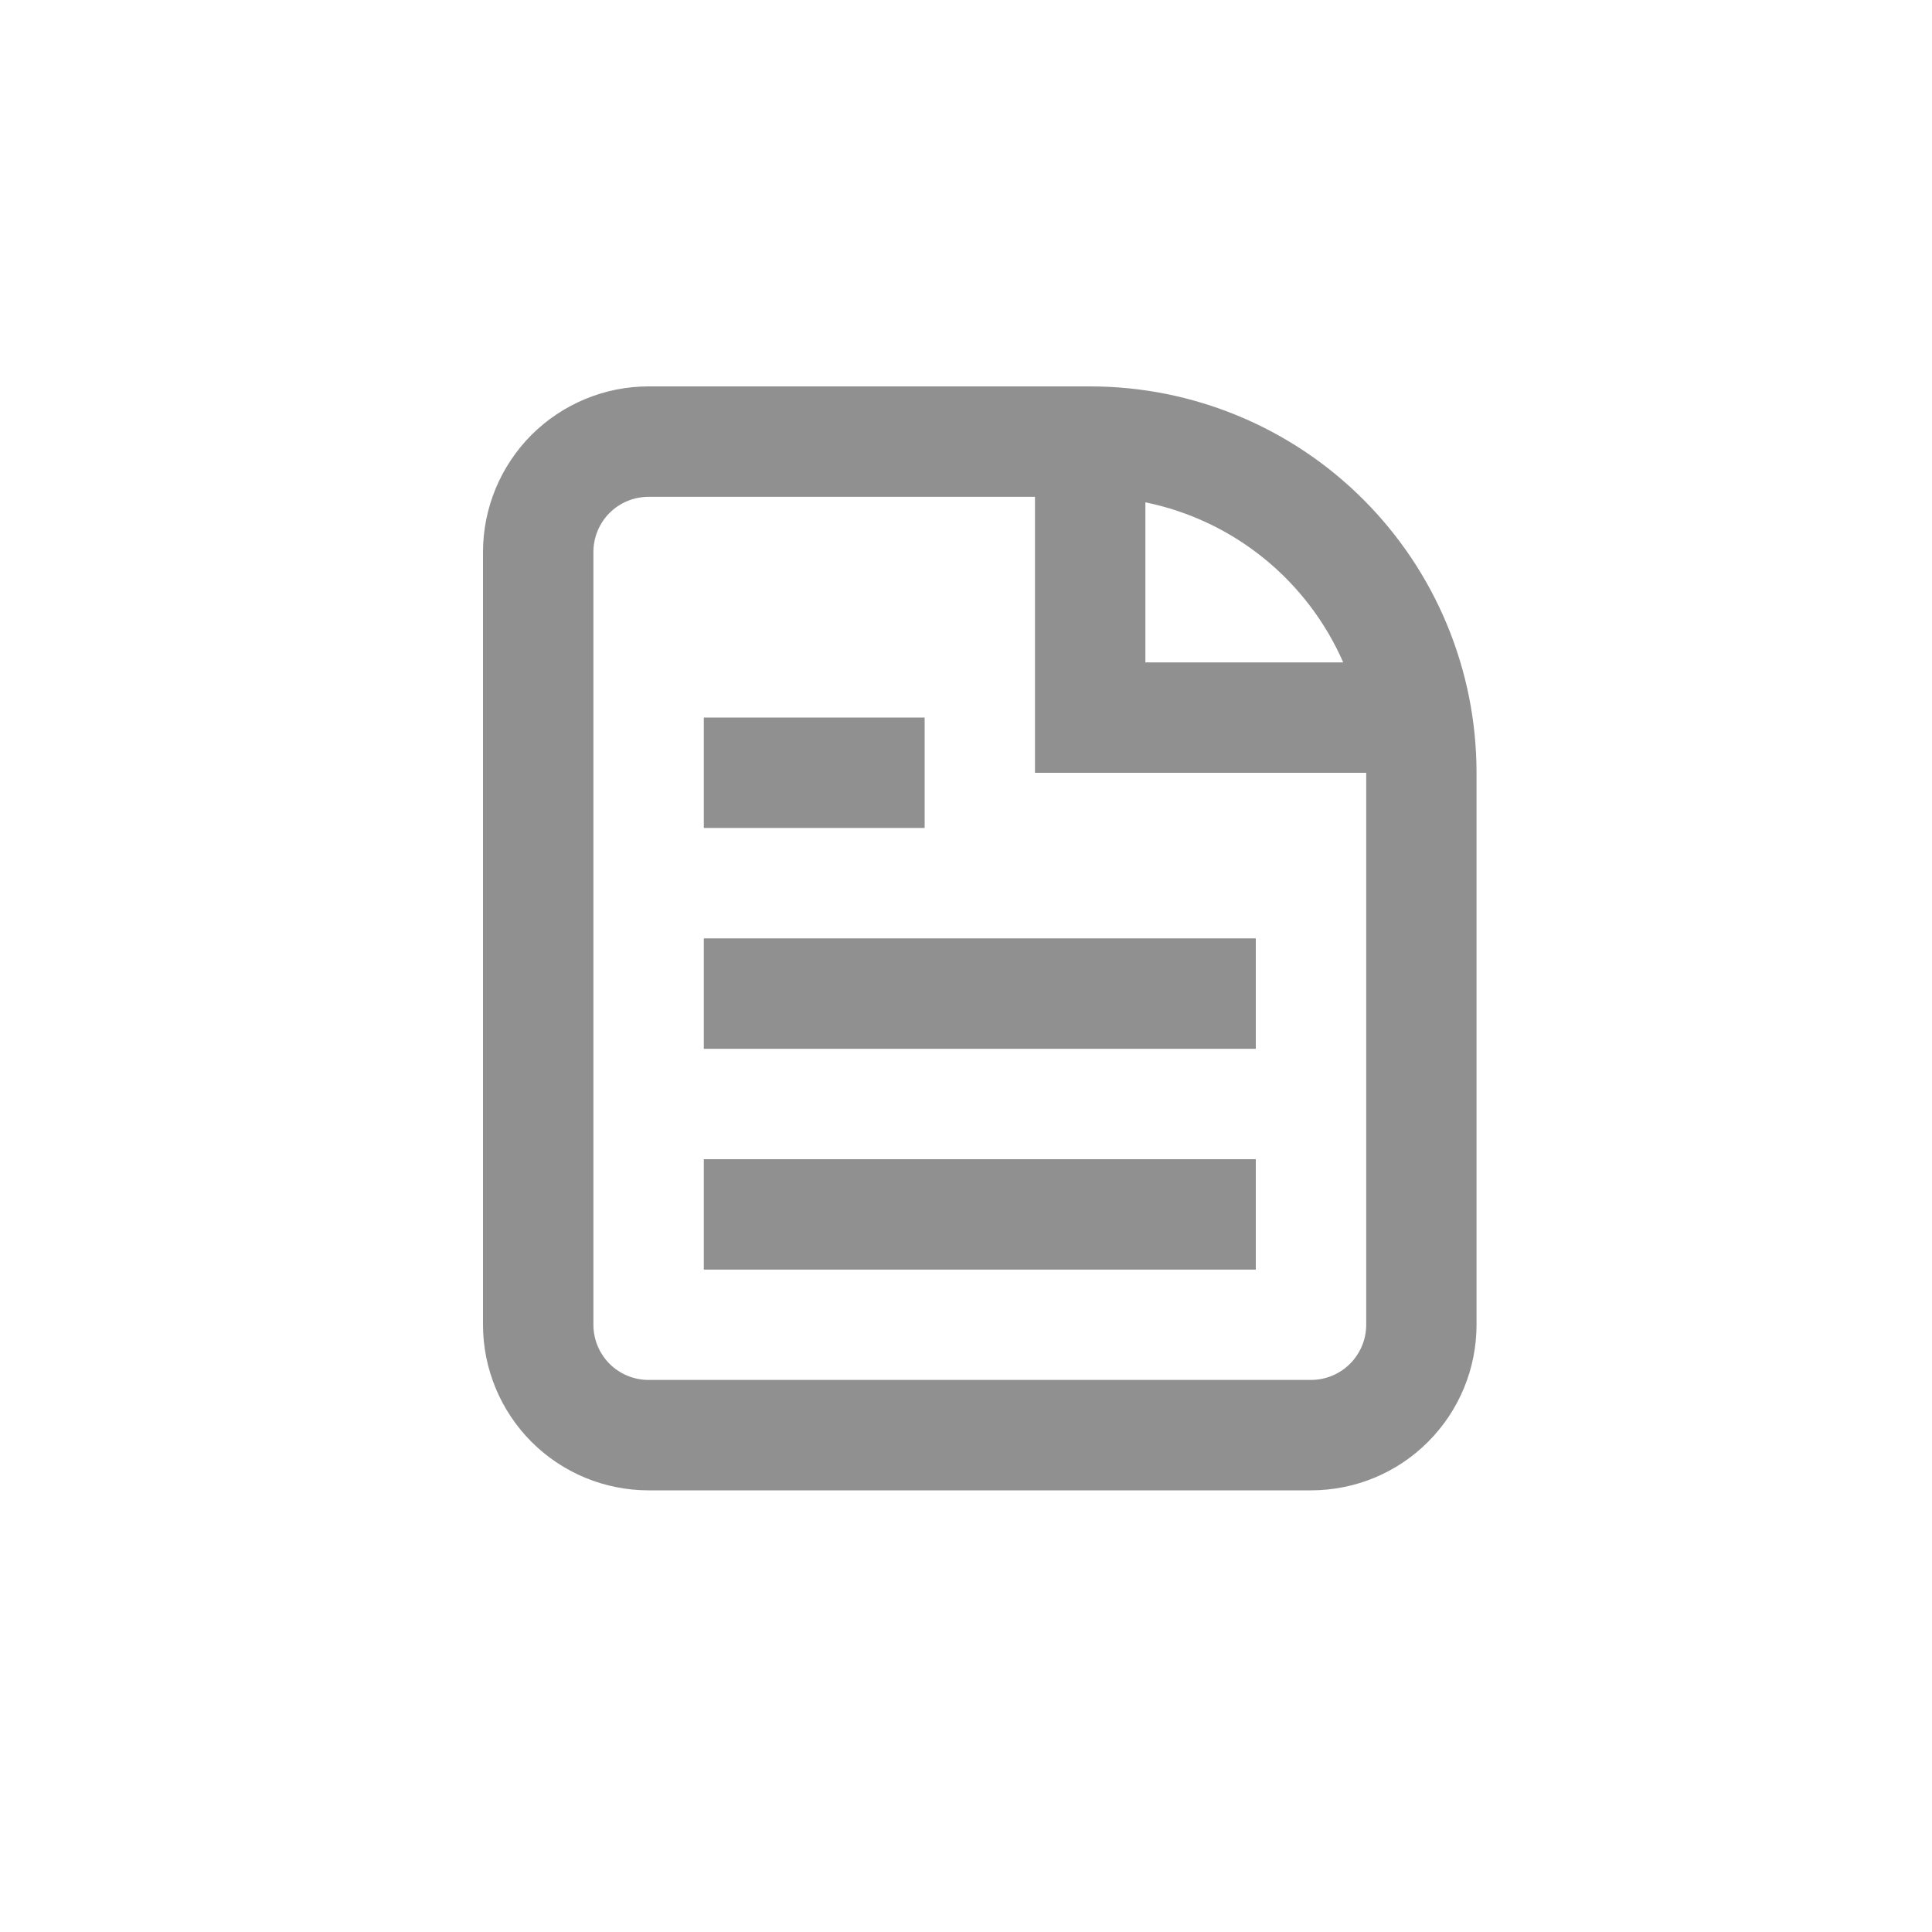
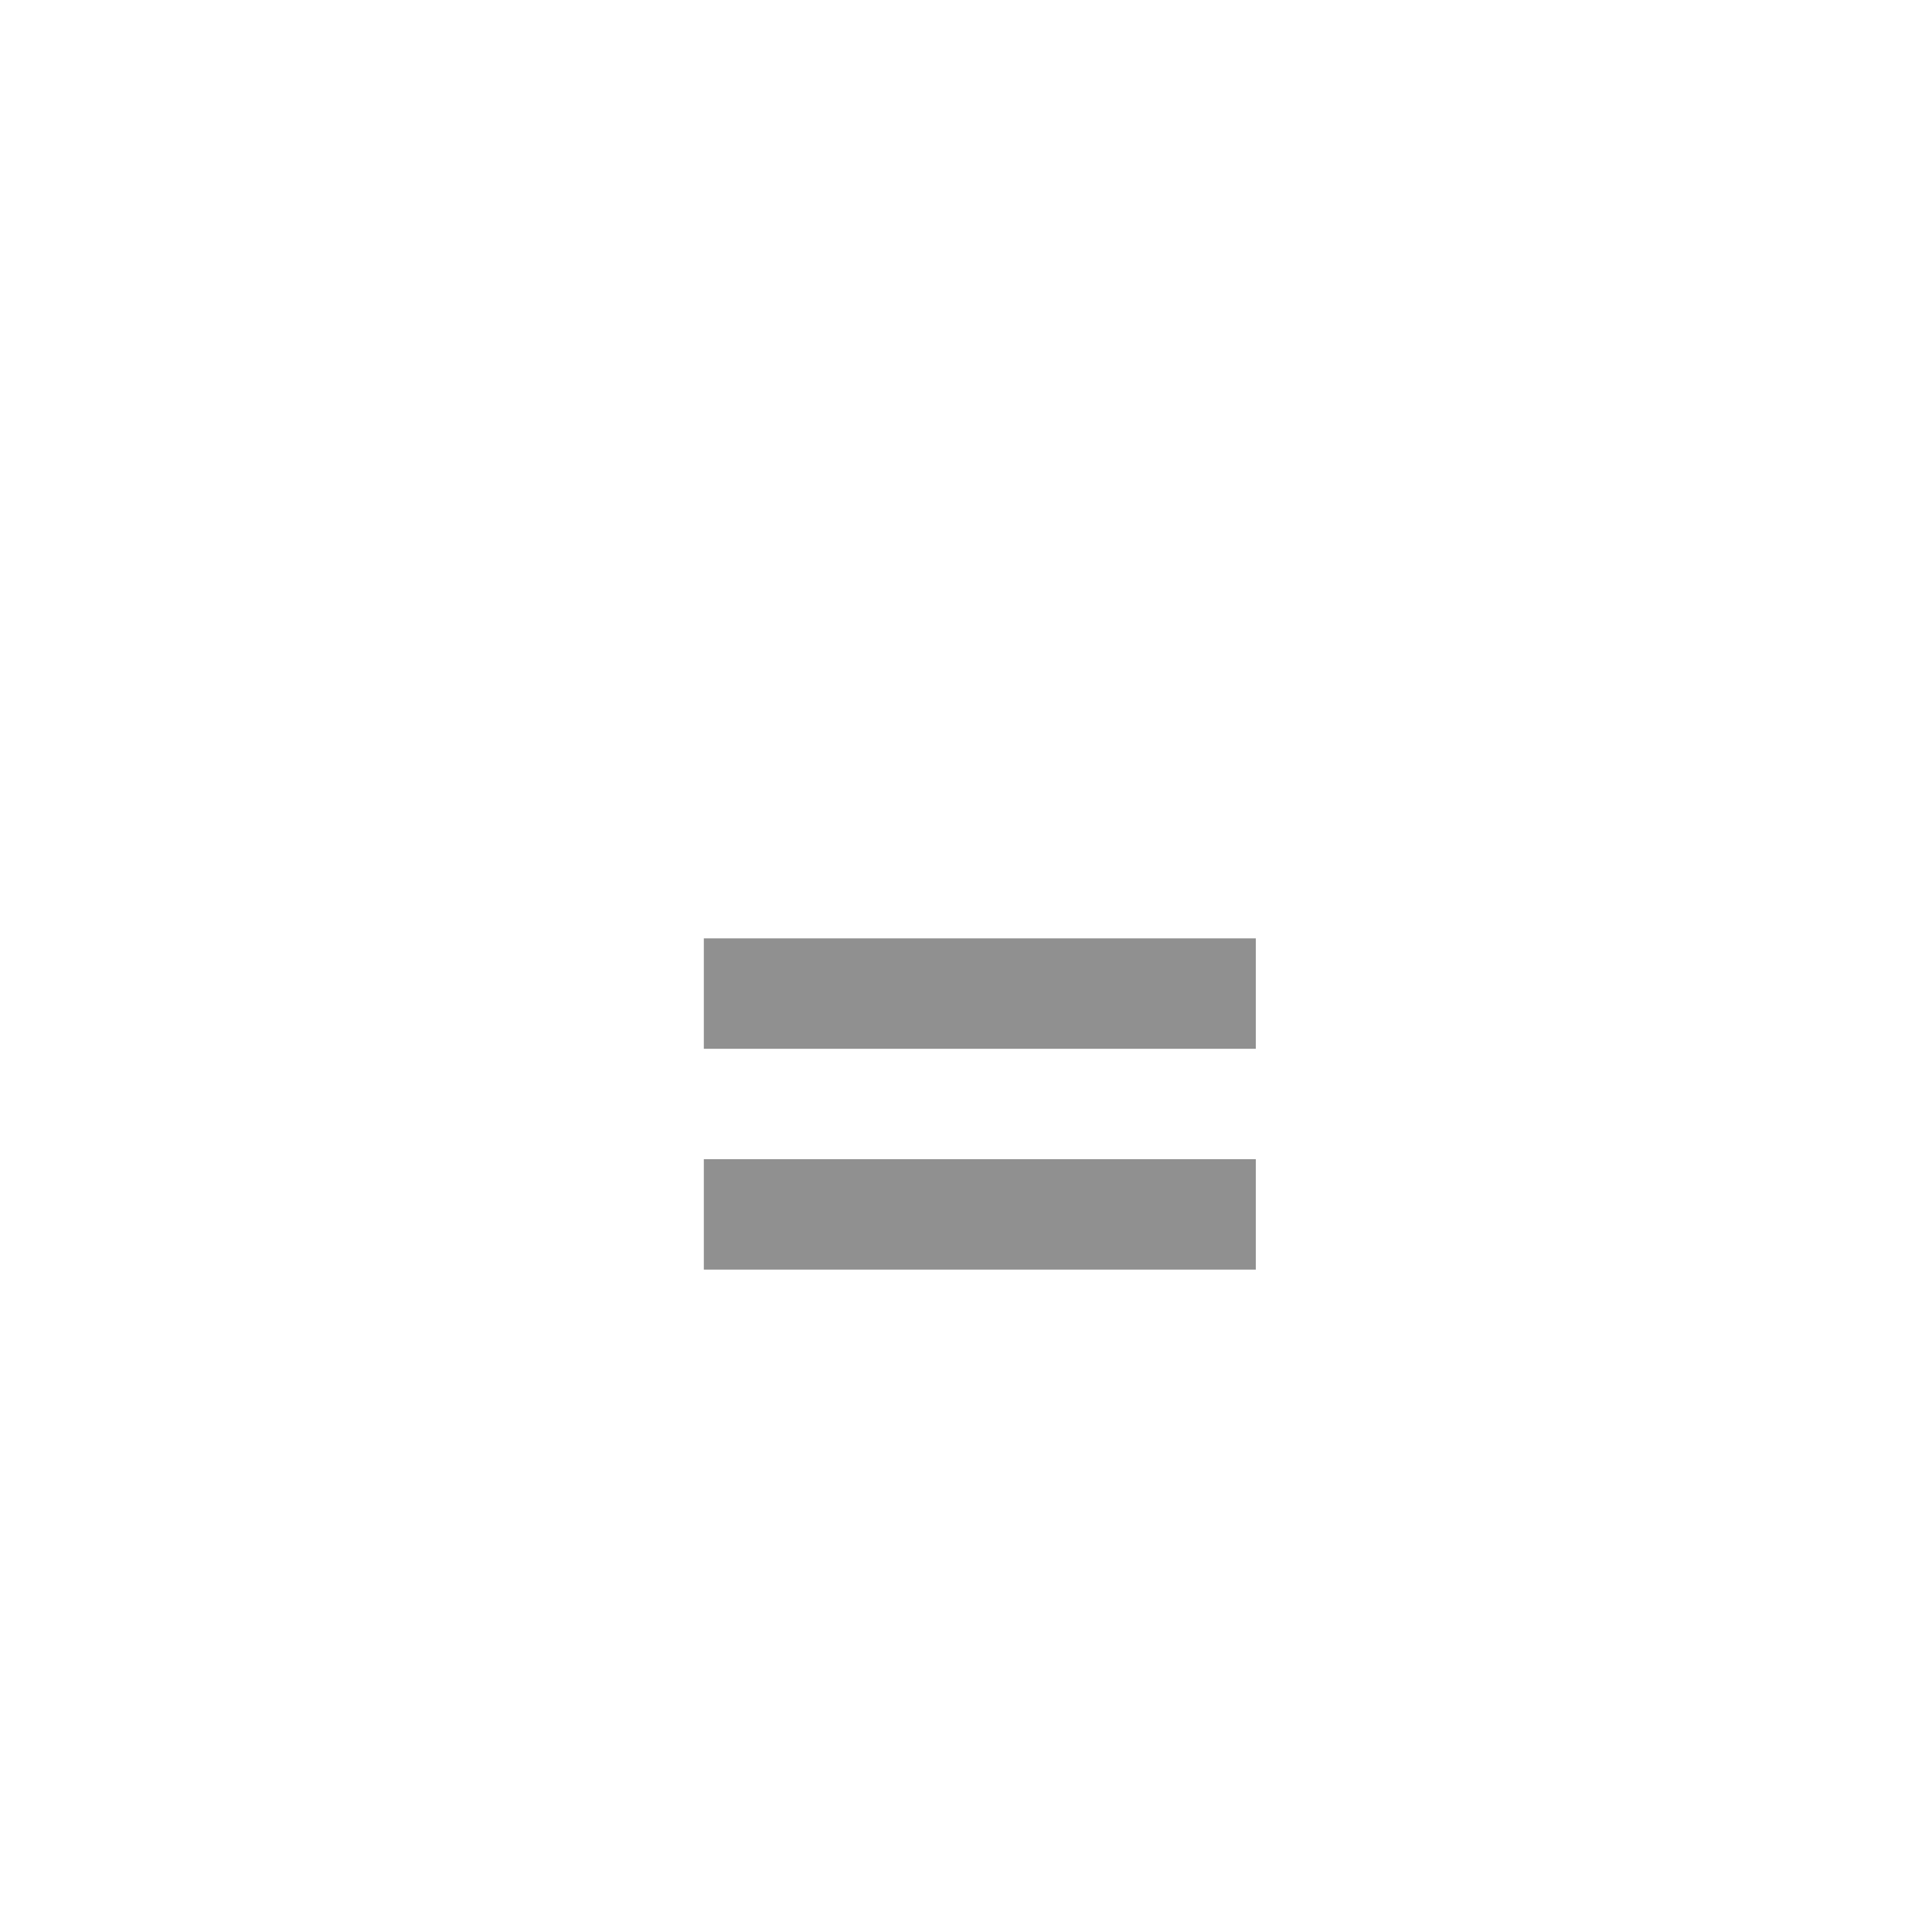
<svg xmlns="http://www.w3.org/2000/svg" width="20" height="20" viewBox="0 0 20 20" fill="none">
  <g opacity="0.5">
    <path d="M7.286 13.143H13V12H7.286V13.143Z" fill="#212121" />
-     <path d="M13 10.857H7.286V9.714H13V10.857Z" fill="#212121" />
-     <path d="M7.286 8.571H9.572V7.428H7.286V8.571Z" fill="#212121" />
-     <path fill-rule="evenodd" clip-rule="evenodd" d="M6.714 4C6.26 4 5.824 4.181 5.502 4.502C5.181 4.824 5 5.26 5 5.714V13.714C5 14.168 5.181 14.604 5.502 14.926C5.824 15.248 6.26 15.428 6.714 15.428H13.571C14.026 15.428 14.462 15.248 14.783 14.926C15.105 14.604 15.285 14.168 15.285 13.714V8C15.285 6.939 14.864 5.922 14.114 5.172C13.364 4.421 12.346 4 11.286 4H6.714ZM6.714 5.143H10.714V8H14.143V13.714C14.143 13.865 14.082 14.011 13.975 14.118C13.868 14.225 13.723 14.285 13.571 14.285H6.714C6.563 14.285 6.417 14.225 6.31 14.118C6.203 14.011 6.143 13.865 6.143 13.714V5.714C6.143 5.563 6.203 5.417 6.31 5.31C6.417 5.203 6.563 5.143 6.714 5.143V5.143ZM11.857 5.2C12.306 5.292 12.726 5.49 13.083 5.779C13.439 6.067 13.721 6.437 13.905 6.857H11.857V5.2Z" fill="#212121" />
+     <path d="M13 10.857H7.286V9.714H13V10.857" fill="#212121" />
  </g>
</svg>